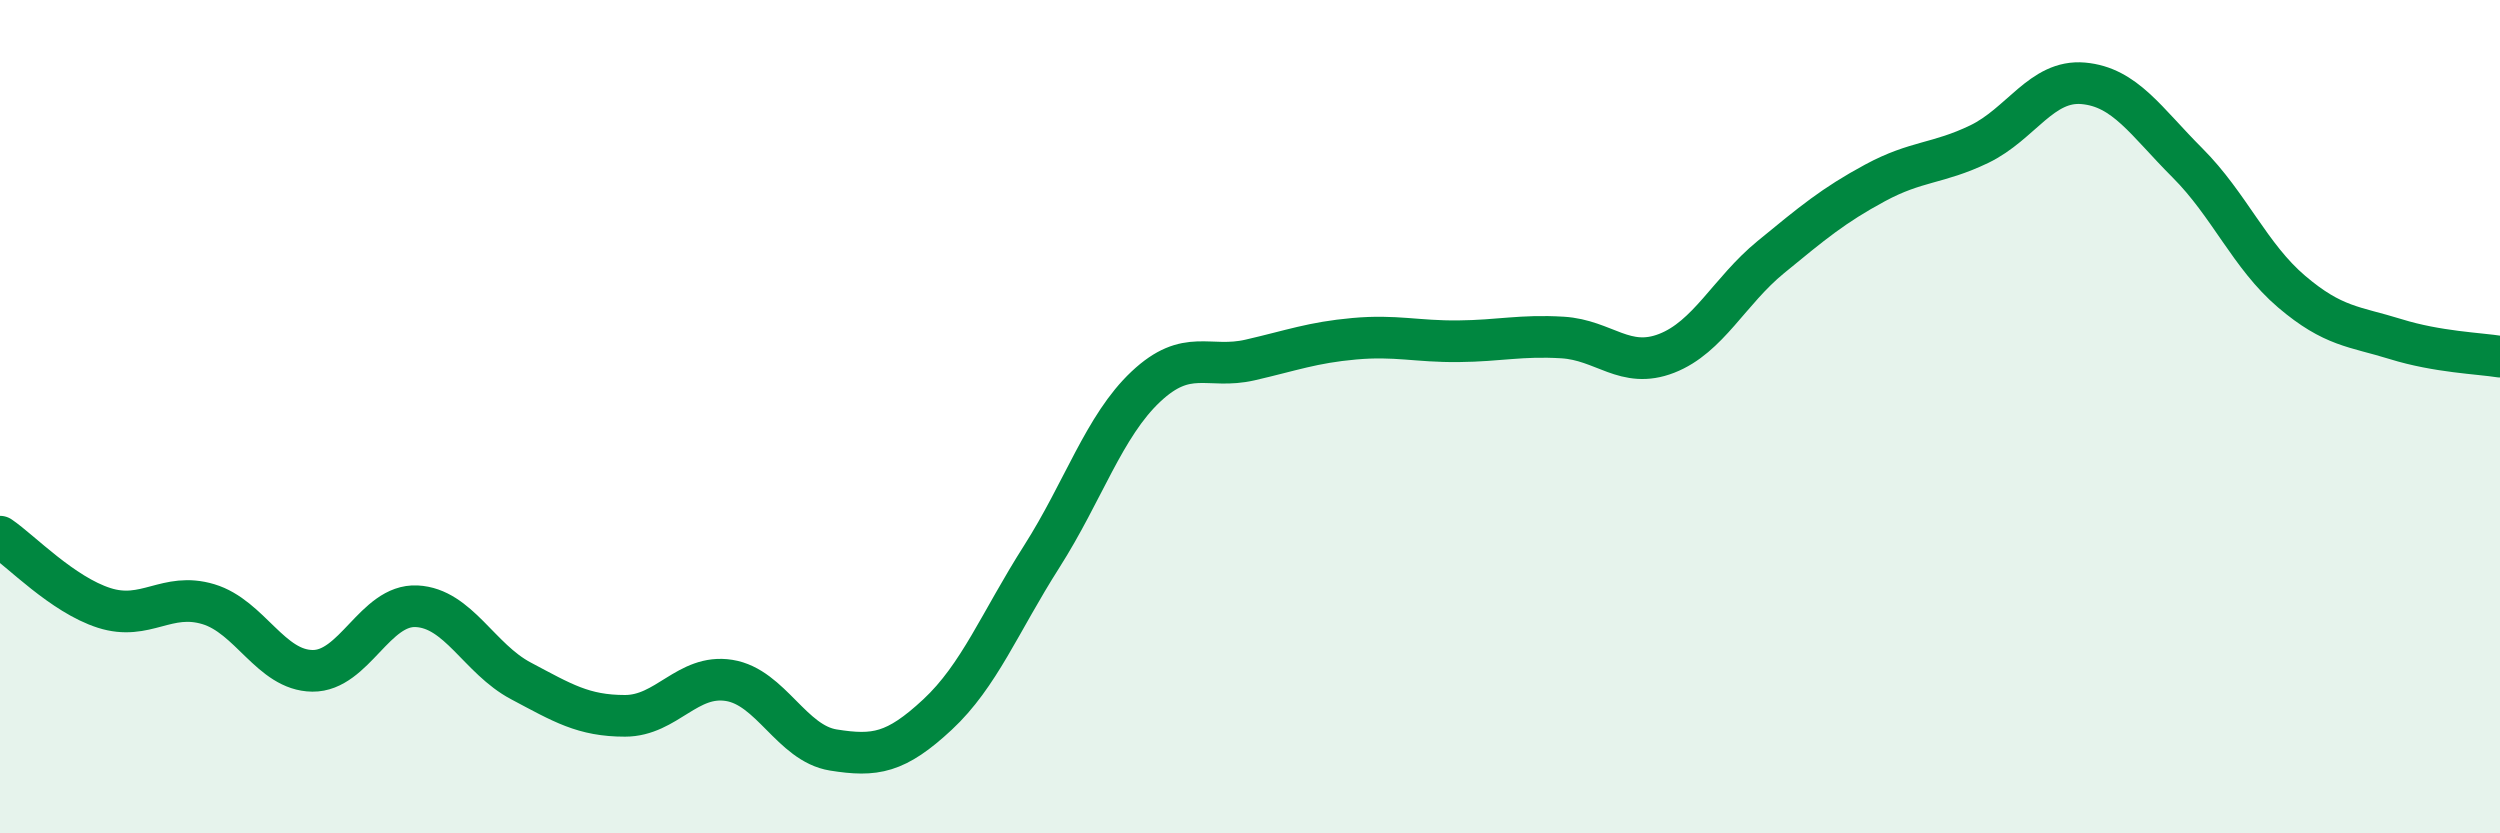
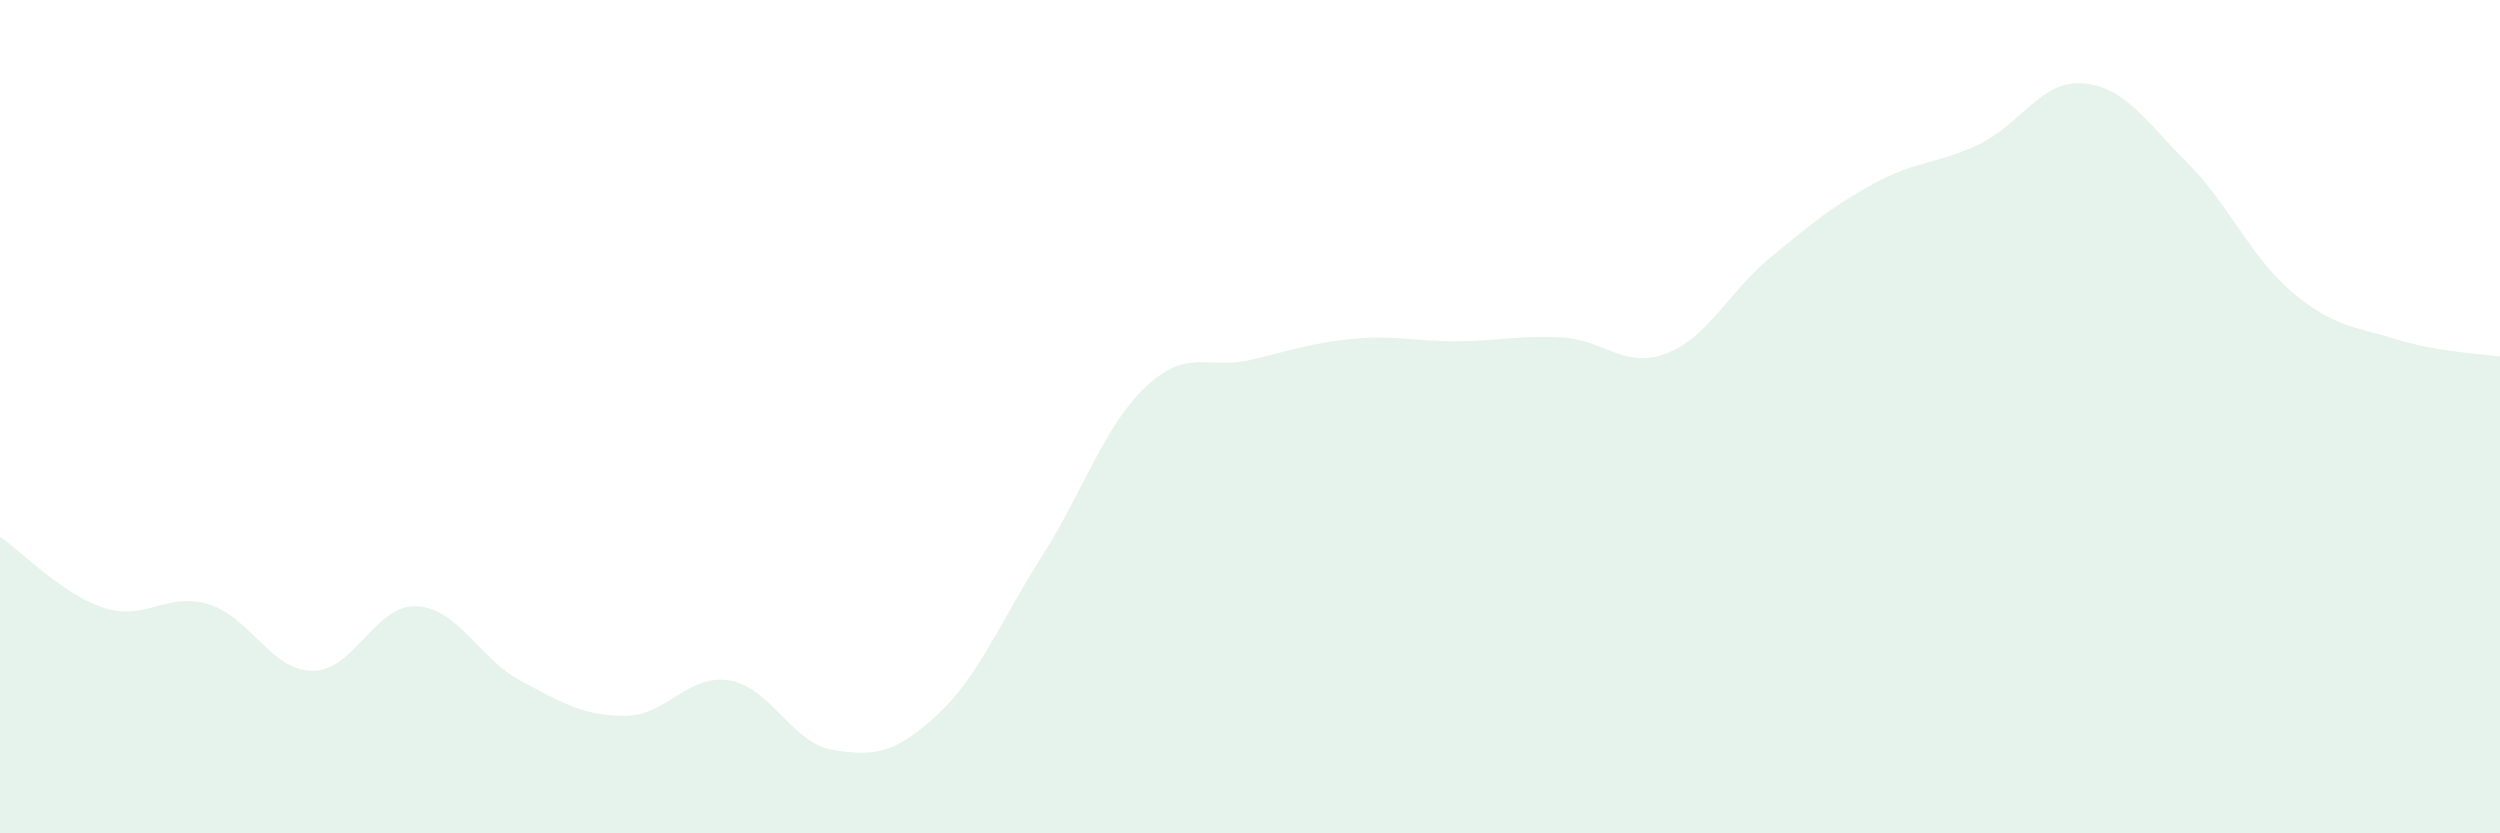
<svg xmlns="http://www.w3.org/2000/svg" width="60" height="20" viewBox="0 0 60 20">
  <path d="M 0,12.88 C 0.5,13.22 1.5,14.27 2.5,14.59 C 3.5,14.91 4,14.2 5,14.5 C 6,14.8 6.5,16.09 7.5,16.1 C 8.5,16.11 9,14.5 10,14.55 C 11,14.6 11.5,15.81 12.5,16.34 C 13.5,16.87 14,17.18 15,17.18 C 16,17.18 16.5,16.17 17.5,16.33 C 18.5,16.49 19,17.84 20,18 C 21,18.16 21.5,18.08 22.5,17.15 C 23.5,16.22 24,14.93 25,13.36 C 26,11.79 26.5,10.22 27.5,9.28 C 28.5,8.34 29,8.87 30,8.64 C 31,8.41 31.5,8.22 32.5,8.13 C 33.5,8.04 34,8.2 35,8.19 C 36,8.18 36.5,8.04 37.5,8.1 C 38.5,8.16 39,8.87 40,8.48 C 41,8.09 41.5,6.99 42.5,6.17 C 43.5,5.35 44,4.93 45,4.39 C 46,3.85 46.5,3.94 47.5,3.46 C 48.5,2.98 49,1.91 50,2 C 51,2.09 51.5,2.91 52.5,3.91 C 53.5,4.91 54,6.15 55,7 C 56,7.85 56.5,7.83 57.5,8.14 C 58.5,8.45 59.5,8.48 60,8.56L60 20L0 20Z" fill="#008740" opacity="0.1" stroke-linecap="round" stroke-linejoin="round" />
-   <path d="M 0,12.88 C 0.5,13.22 1.5,14.27 2.5,14.59 C 3.5,14.91 4,14.2 5,14.5 C 6,14.8 6.5,16.09 7.5,16.1 C 8.5,16.11 9,14.5 10,14.55 C 11,14.6 11.5,15.81 12.5,16.34 C 13.5,16.87 14,17.18 15,17.18 C 16,17.18 16.5,16.17 17.5,16.33 C 18.5,16.49 19,17.84 20,18 C 21,18.16 21.5,18.08 22.5,17.15 C 23.5,16.22 24,14.93 25,13.36 C 26,11.79 26.5,10.22 27.5,9.28 C 28.5,8.34 29,8.87 30,8.64 C 31,8.41 31.5,8.22 32.5,8.13 C 33.5,8.04 34,8.2 35,8.19 C 36,8.18 36.5,8.04 37.5,8.1 C 38.5,8.16 39,8.87 40,8.48 C 41,8.09 41.5,6.99 42.5,6.17 C 43.5,5.35 44,4.93 45,4.39 C 46,3.85 46.5,3.94 47.5,3.46 C 48.5,2.98 49,1.91 50,2 C 51,2.09 51.5,2.91 52.5,3.91 C 53.5,4.91 54,6.15 55,7 C 56,7.85 56.5,7.83 57.5,8.14 C 58.5,8.45 59.5,8.48 60,8.56" stroke="#008740" stroke-width="1" fill="none" stroke-linecap="round" stroke-linejoin="round" />
</svg>